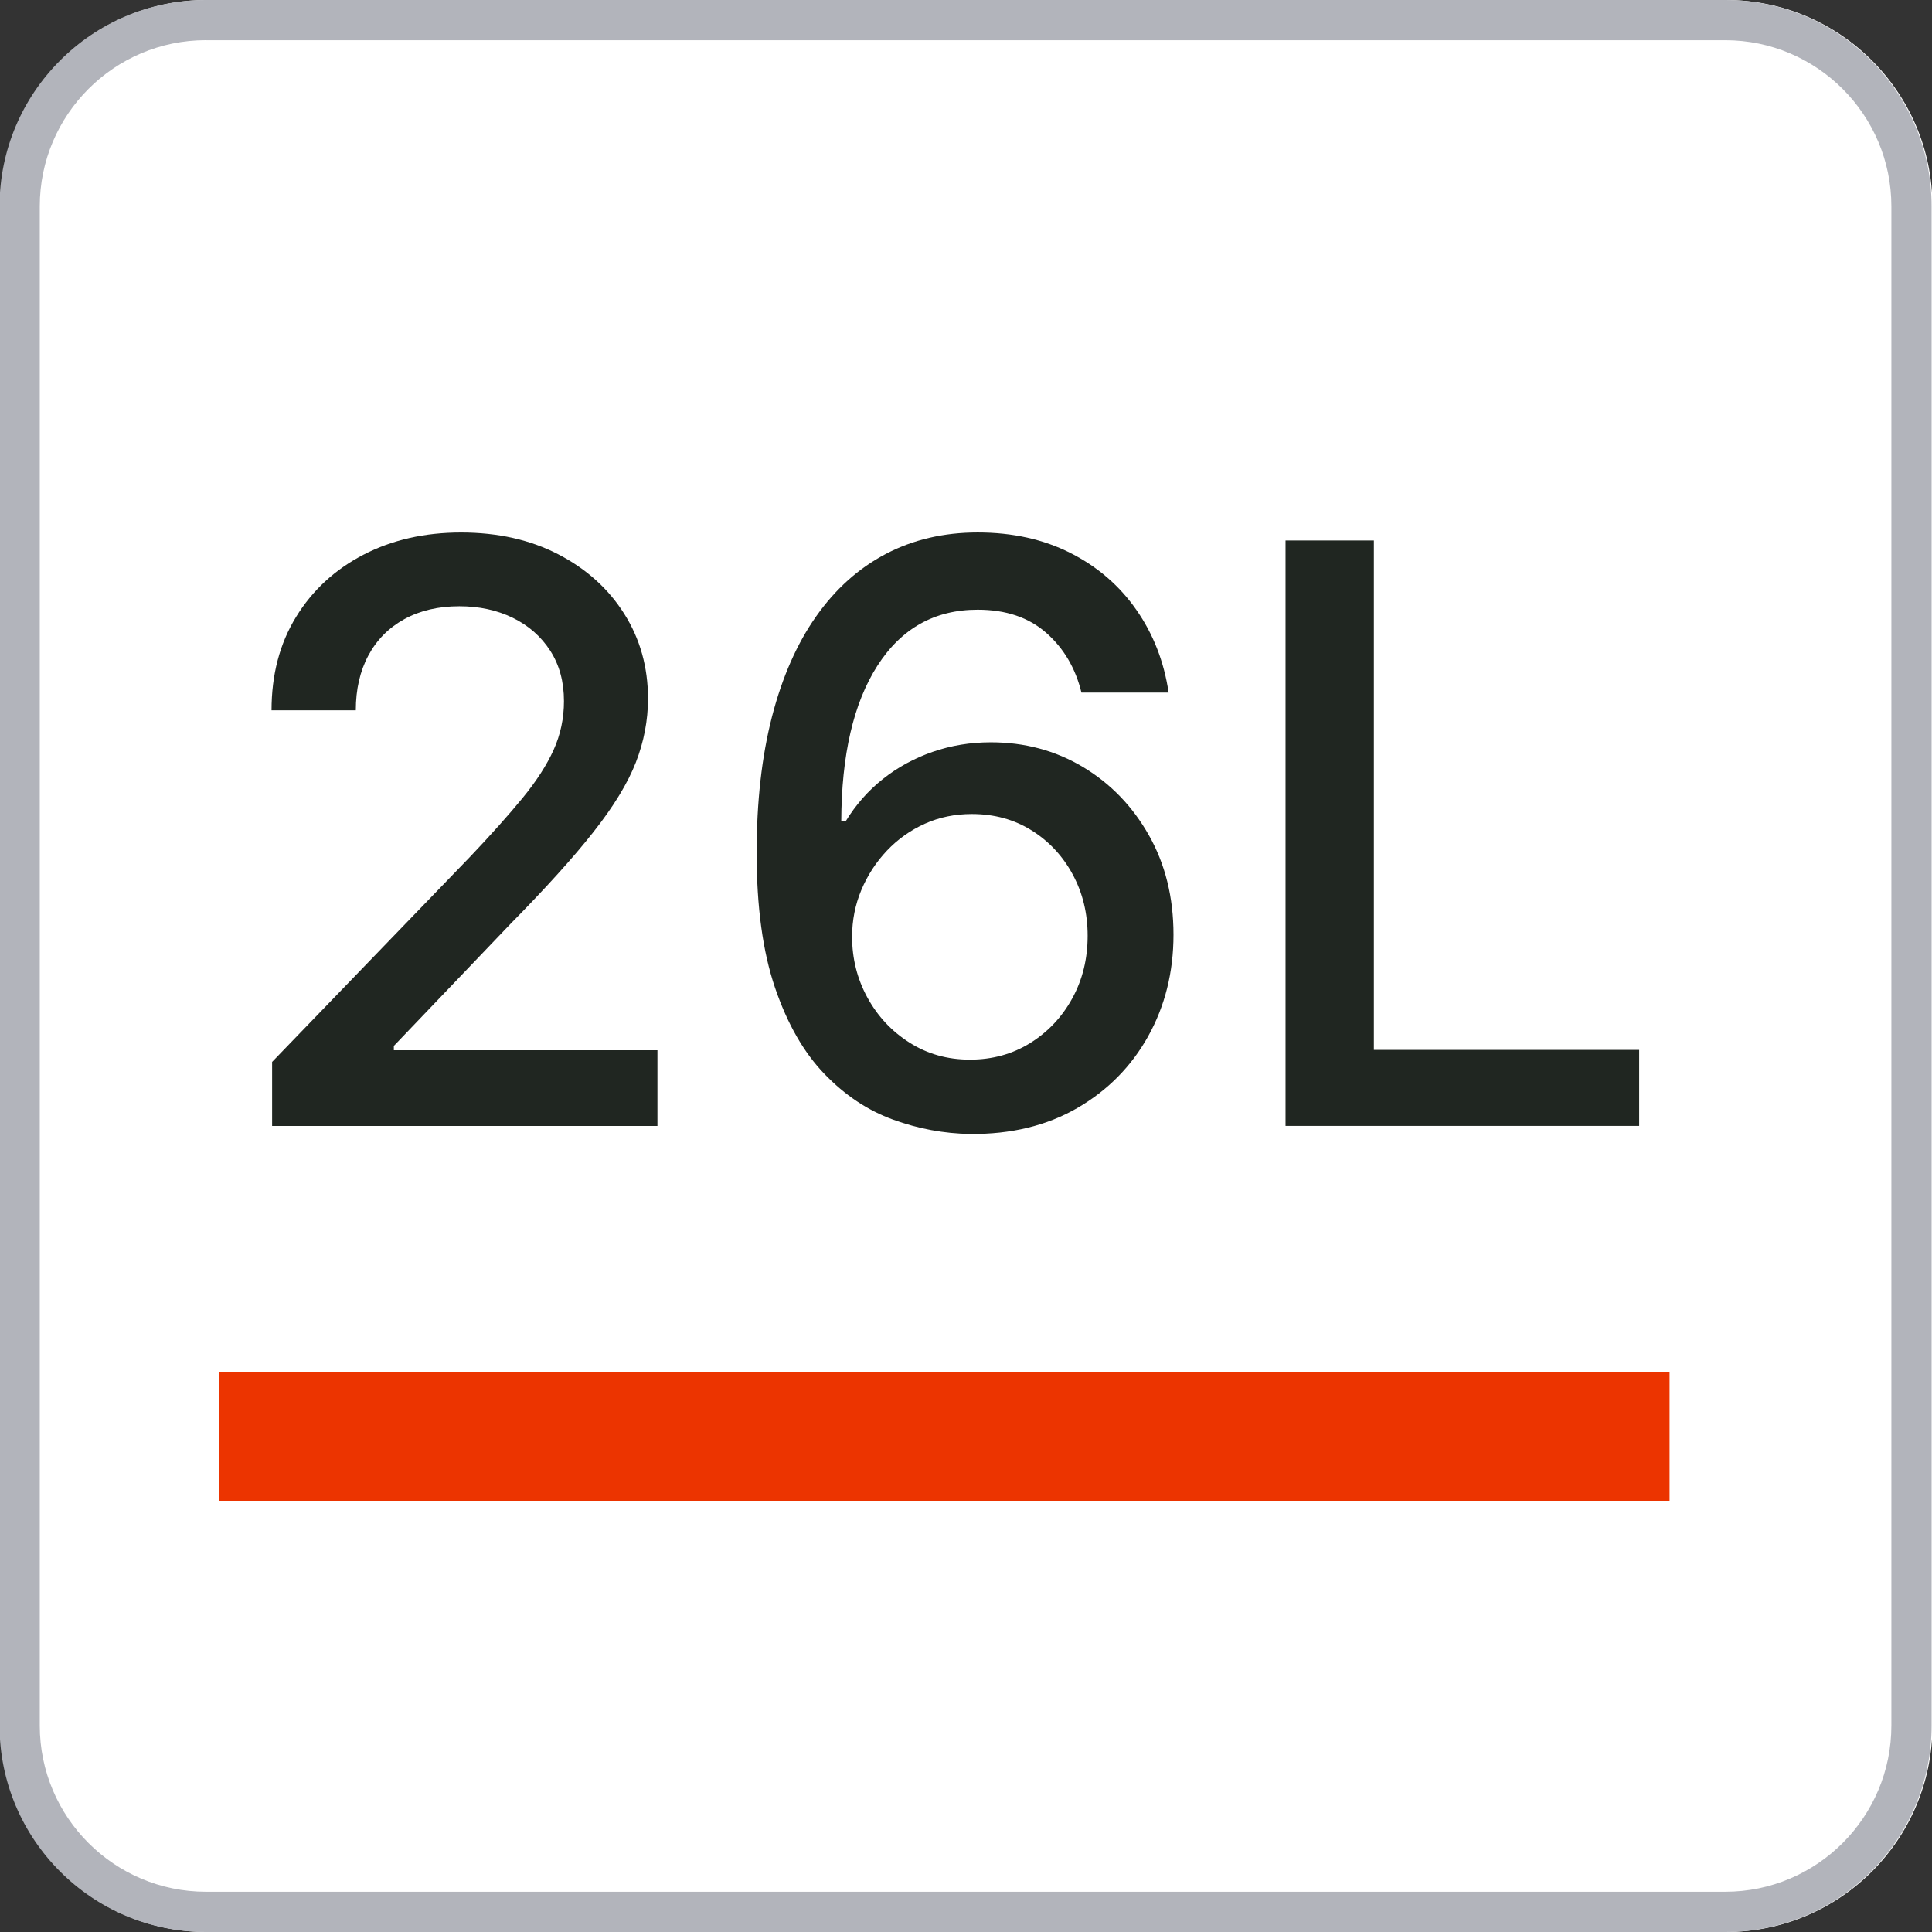
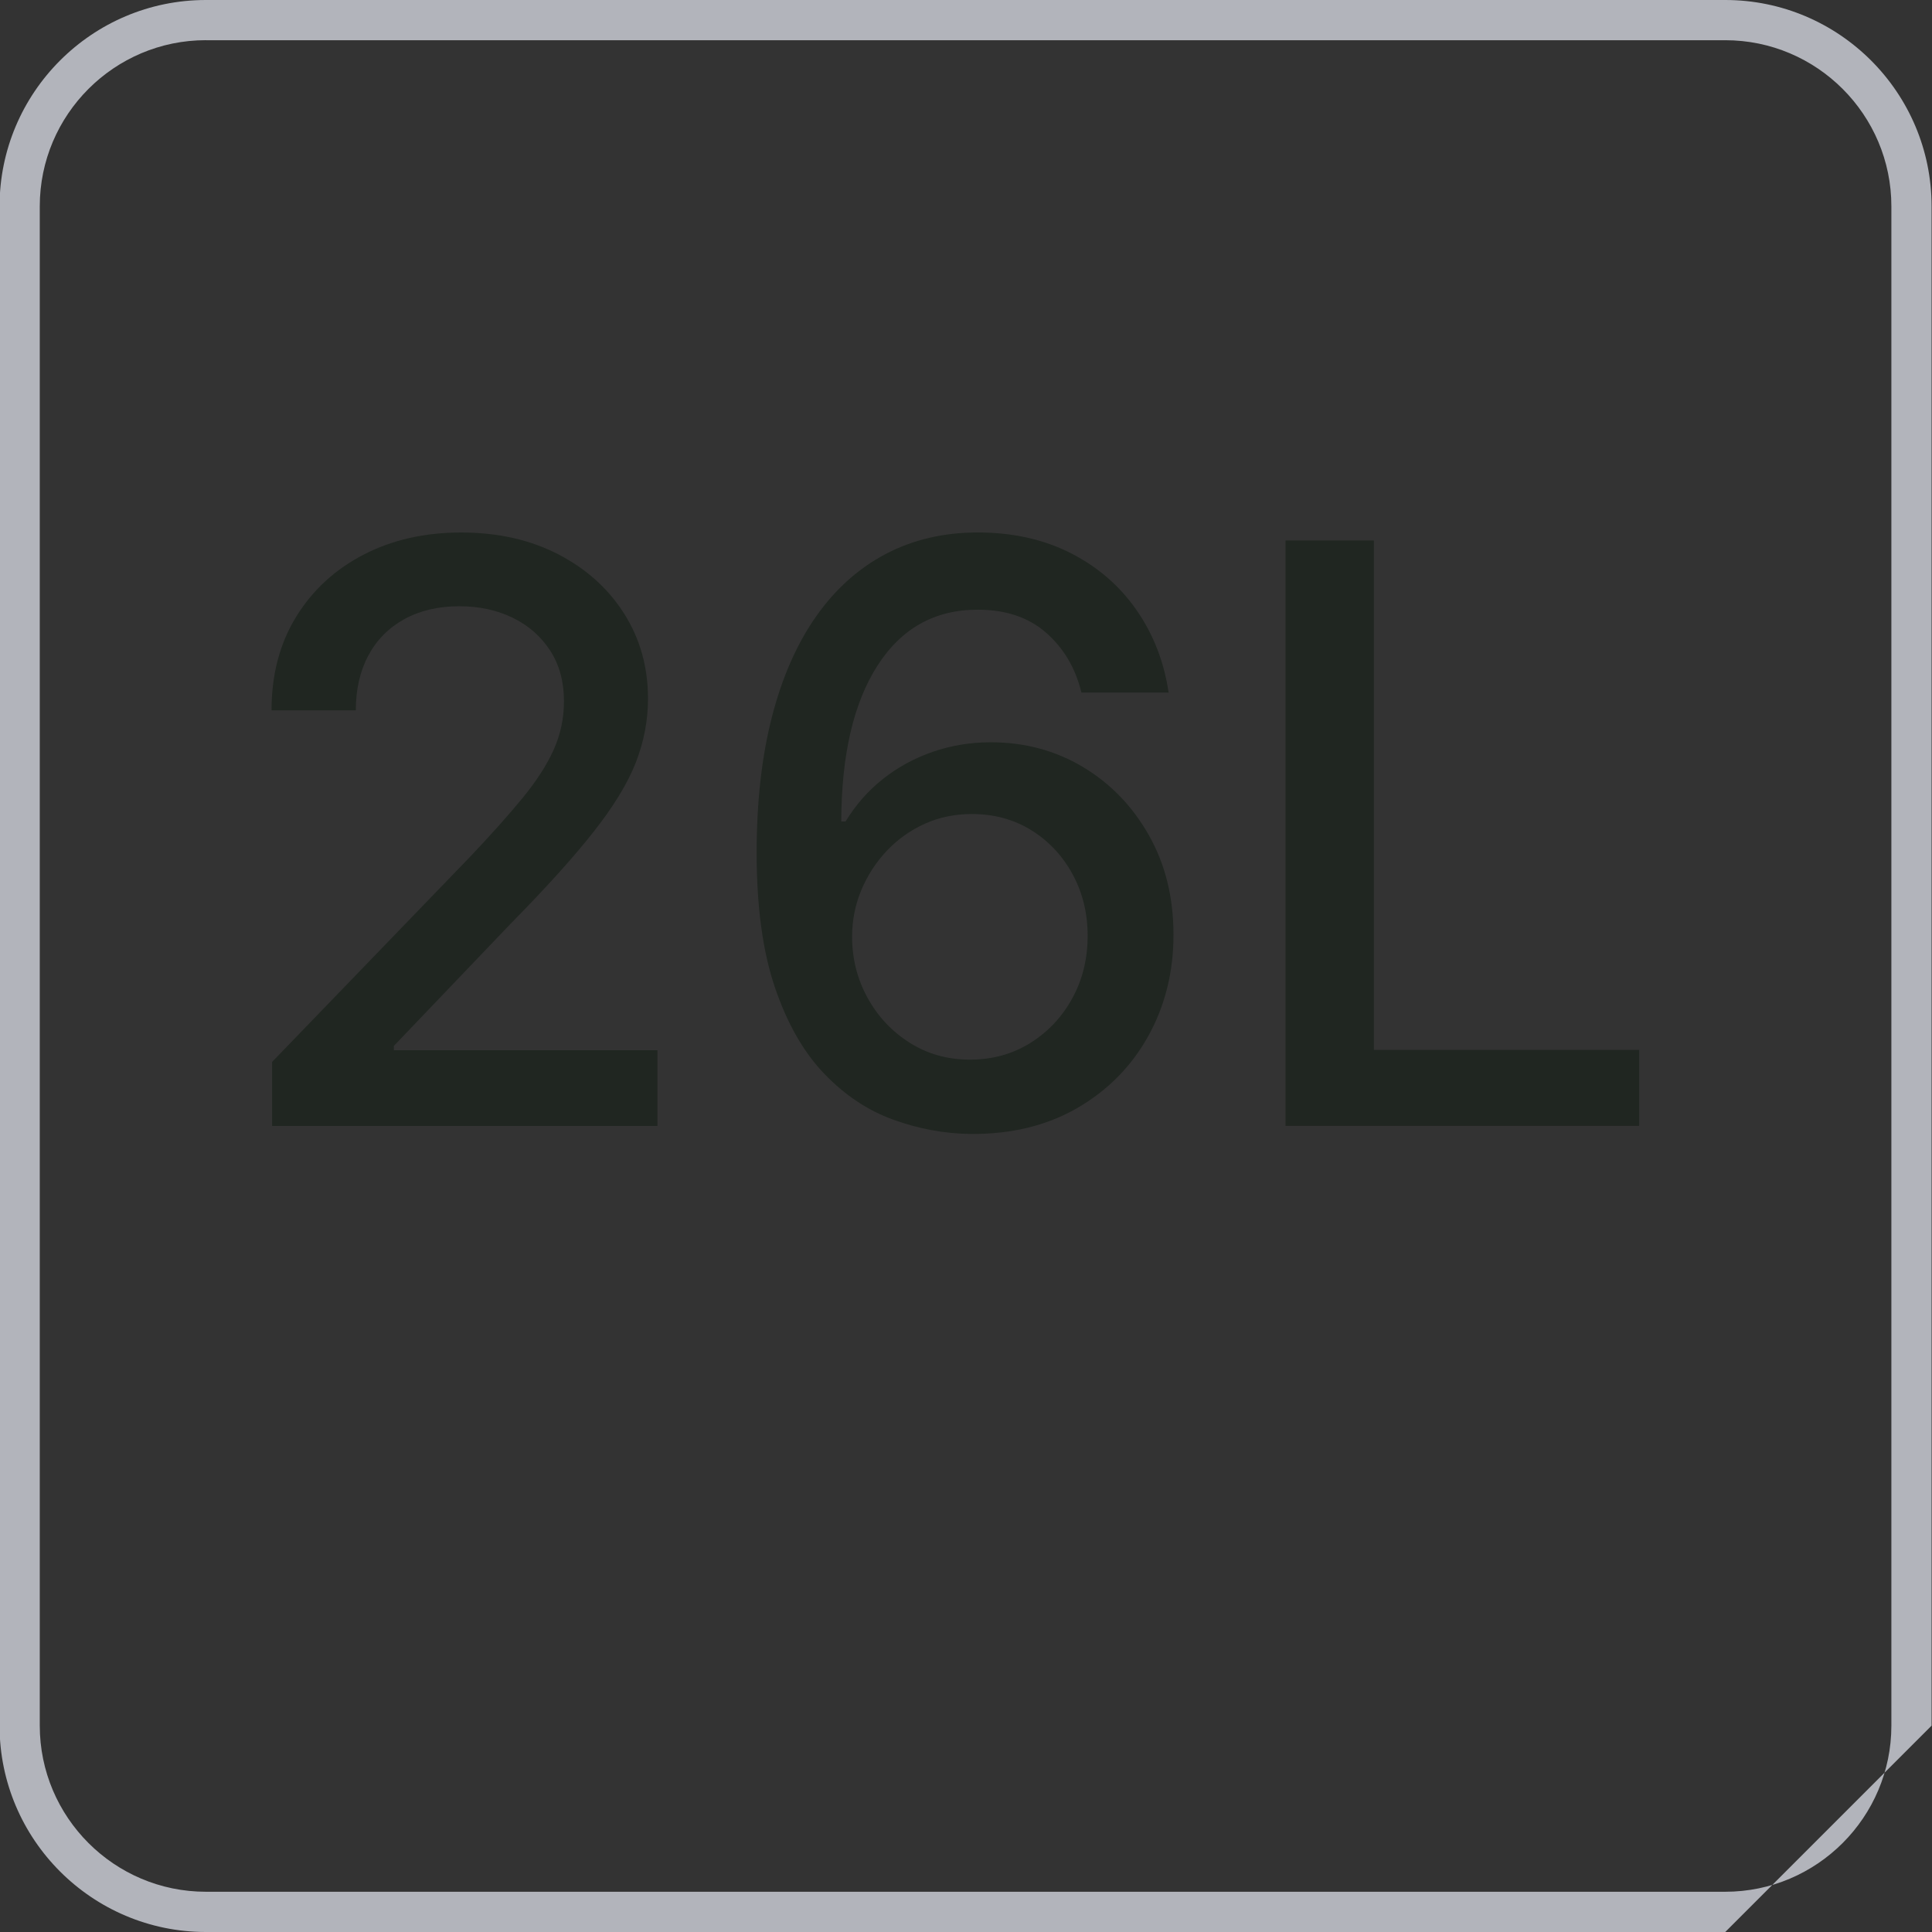
<svg xmlns="http://www.w3.org/2000/svg" version="1.1" x="0px" y="0px" viewBox="0 0 566.93 566.93" style="enable-background:new 0 0 566.93 566.93;" xml:space="preserve">
  <rect x="0" y="0" width="566.93" height="566.93" fill="#333333" stroke="none" />
  <style type="text/css">
	.st0{fill:#FFFFFF;}
	.st1{fill:#B2B4BB;}
	.st2{fill:#202621;}
	.st3{fill:#EC3400;}
</style>
  <g id="边框">
    <g>
-       <path class="st0" d="M506.51,566.93H60.67c-33.39,0-60.55-27.16-60.55-60.55V60.55C0.12,27.16,27.28,0,60.67,0h445.84    c33.39,0,60.55,27.16,60.55,60.55v445.83C567.06,539.77,539.9,566.93,506.51,566.93z" />
-       <path class="st1" d="M506.26,566.93H60.42c-33.39,0-60.55-27.16-60.55-60.55V60.55C-0.13,27.16,27.03,0,60.42,0h445.84    c33.39,0,60.55,27.16,60.55,60.55v445.83C566.81,539.77,539.65,566.93,506.26,566.93z M60.42,11.79    c-26.88,0-48.75,21.87-48.75,48.75v445.83c0,26.88,21.87,48.75,48.75,48.75h445.84c26.88,0,48.75-21.87,48.75-48.75V60.55    c0-26.88-21.87-48.75-48.75-48.75H60.42z" />
+       <path class="st1" d="M506.26,566.93H60.42c-33.39,0-60.55-27.16-60.55-60.55V60.55C-0.13,27.16,27.03,0,60.42,0h445.84    c33.39,0,60.55,27.16,60.55,60.55v445.83z M60.42,11.79    c-26.88,0-48.75,21.87-48.75,48.75v445.83c0,26.88,21.87,48.75,48.75,48.75h445.84c26.88,0,48.75-21.87,48.75-48.75V60.55    c0-26.88-21.87-48.75-48.75-48.75H60.42z" />
    </g>
  </g>
  <g id="软包彩色">
    <g>
      <g>
        <path class="st2" d="M79.85,330.4v-18.79l58.13-60.23c6.2-6.54,11.33-12.29,15.39-17.24c4.05-4.95,7.09-9.66,9.1-14.13     c2.01-4.47,3.02-9.23,3.02-14.26c0-5.7-1.34-10.64-4.03-14.81c-2.69-4.16-6.34-7.38-10.99-9.65c-4.64-2.26-9.87-3.39-15.69-3.39     c-6.15,0-11.53,1.26-16.11,3.77c-4.58,2.52-8.11,6.07-10.57,10.66c-2.46,4.59-3.69,9.95-3.69,16.11H79.68     c0-10.46,2.4-19.6,7.21-27.43c4.81-7.83,11.42-13.91,19.8-18.25s17.92-6.5,28.6-6.5c10.79,0,20.32,2.14,28.57,6.42     c8.24,4.28,14.69,10.09,19.33,17.45c4.64,7.35,6.96,15.64,6.96,24.87c0,6.37-1.19,12.61-3.56,18.71     c-2.37,6.09-6.5,12.88-12.38,20.34c-5.86,7.47-14.03,16.51-24.49,27.14l-34.15,35.73v1.26h77.35v22.23H79.85z" />
        <path class="st2" d="M284.7,332.75c-7.66-0.11-15.2-1.51-22.61-4.2c-7.41-2.68-14.14-7.15-20.17-13.42     c-6.04-6.26-10.87-14.68-14.48-25.25c-3.61-10.57-5.41-23.77-5.41-39.6c0-14.99,1.5-28.3,4.49-39.93     c3-11.63,7.32-21.46,12.97-29.48c5.65-8.03,12.47-14.14,20.46-18.33c8-4.19,16.98-6.29,26.94-6.29c10.23,0,19.32,2.01,27.26,6.04     c7.94,4.03,14.38,9.59,19.33,16.7c4.95,7.1,8.1,15.18,9.44,24.24h-25.58c-1.74-7.15-5.18-13-10.33-17.53     c-5.15-4.53-11.85-6.79-20.13-6.79c-12.59,0-22.39,5.48-29.41,16.44c-7.02,10.96-10.55,26.2-10.61,45.71h1.26     c2.96-4.86,6.62-9.02,10.95-12.46c4.33-3.44,9.2-6.09,14.6-7.97c5.4-1.87,11.08-2.81,17.07-2.81c9.95,0,18.97,2.42,27.06,7.26     c8.08,4.84,14.52,11.51,19.33,20.01c4.81,8.5,7.22,18.23,7.22,29.19s-2.48,20.89-7.42,29.78c-4.95,8.89-11.9,15.92-20.84,21.1     C307.13,330.33,296.67,332.86,284.7,332.75z M284.61,310.94c6.6,0,12.5-1.63,17.7-4.87c5.19-3.24,9.31-7.6,12.33-13.09     c3.01-5.48,4.52-11.6,4.52-18.37c0-6.6-1.46-12.61-4.4-18.04c-2.94-5.42-6.96-9.73-12.08-12.92c-5.12-3.19-10.95-4.78-17.49-4.78     c-4.98,0-9.58,0.95-13.8,2.85s-7.93,4.53-11.12,7.89c-3.18,3.36-5.68,7.2-7.51,11.54c-1.81,4.33-2.72,8.91-2.72,13.71     c0,6.43,1.5,12.38,4.49,17.86c3,5.48,7.1,9.89,12.33,13.21C272.09,309.27,278.02,310.94,284.61,310.94z" />
        <path class="st2" d="M377.23,330.4V158.6h25.92v149.48H481v22.31H377.23z" />
      </g>
      <g>
-         <rect x="64.32" y="402.53" class="st3" width="425.6" height="37.86" />
-       </g>
+         </g>
    </g>
  </g>
</svg>